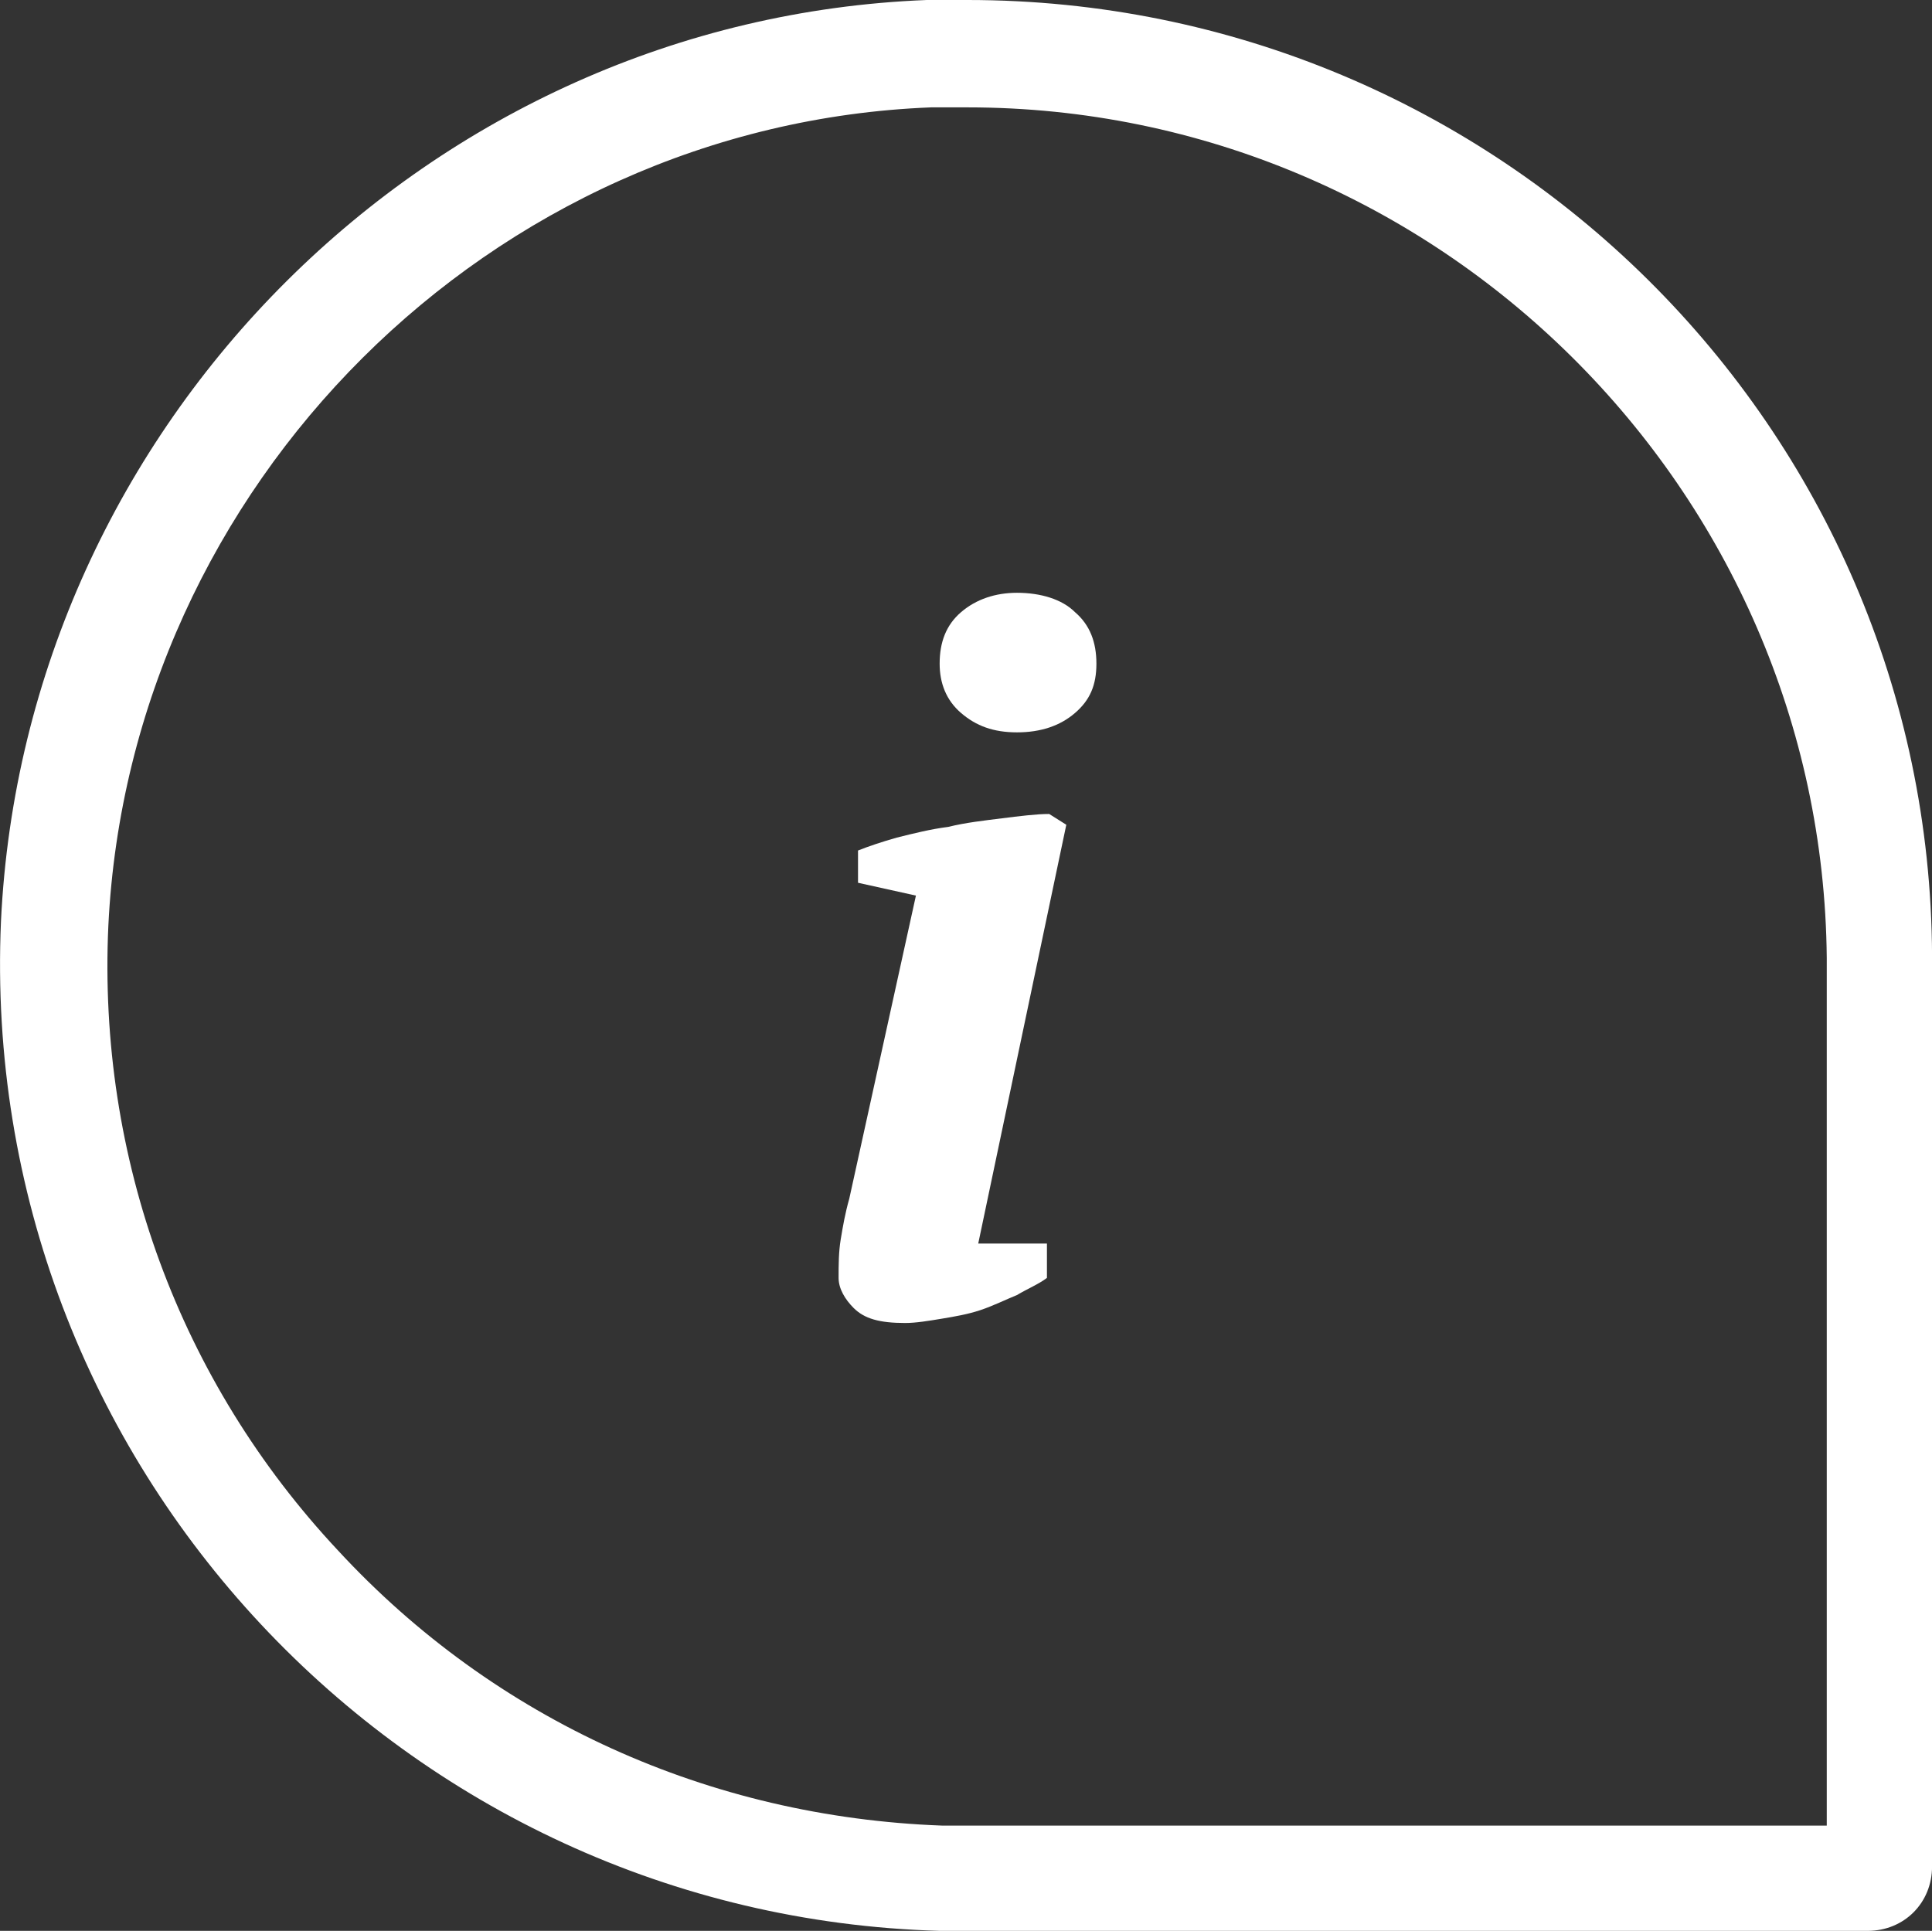
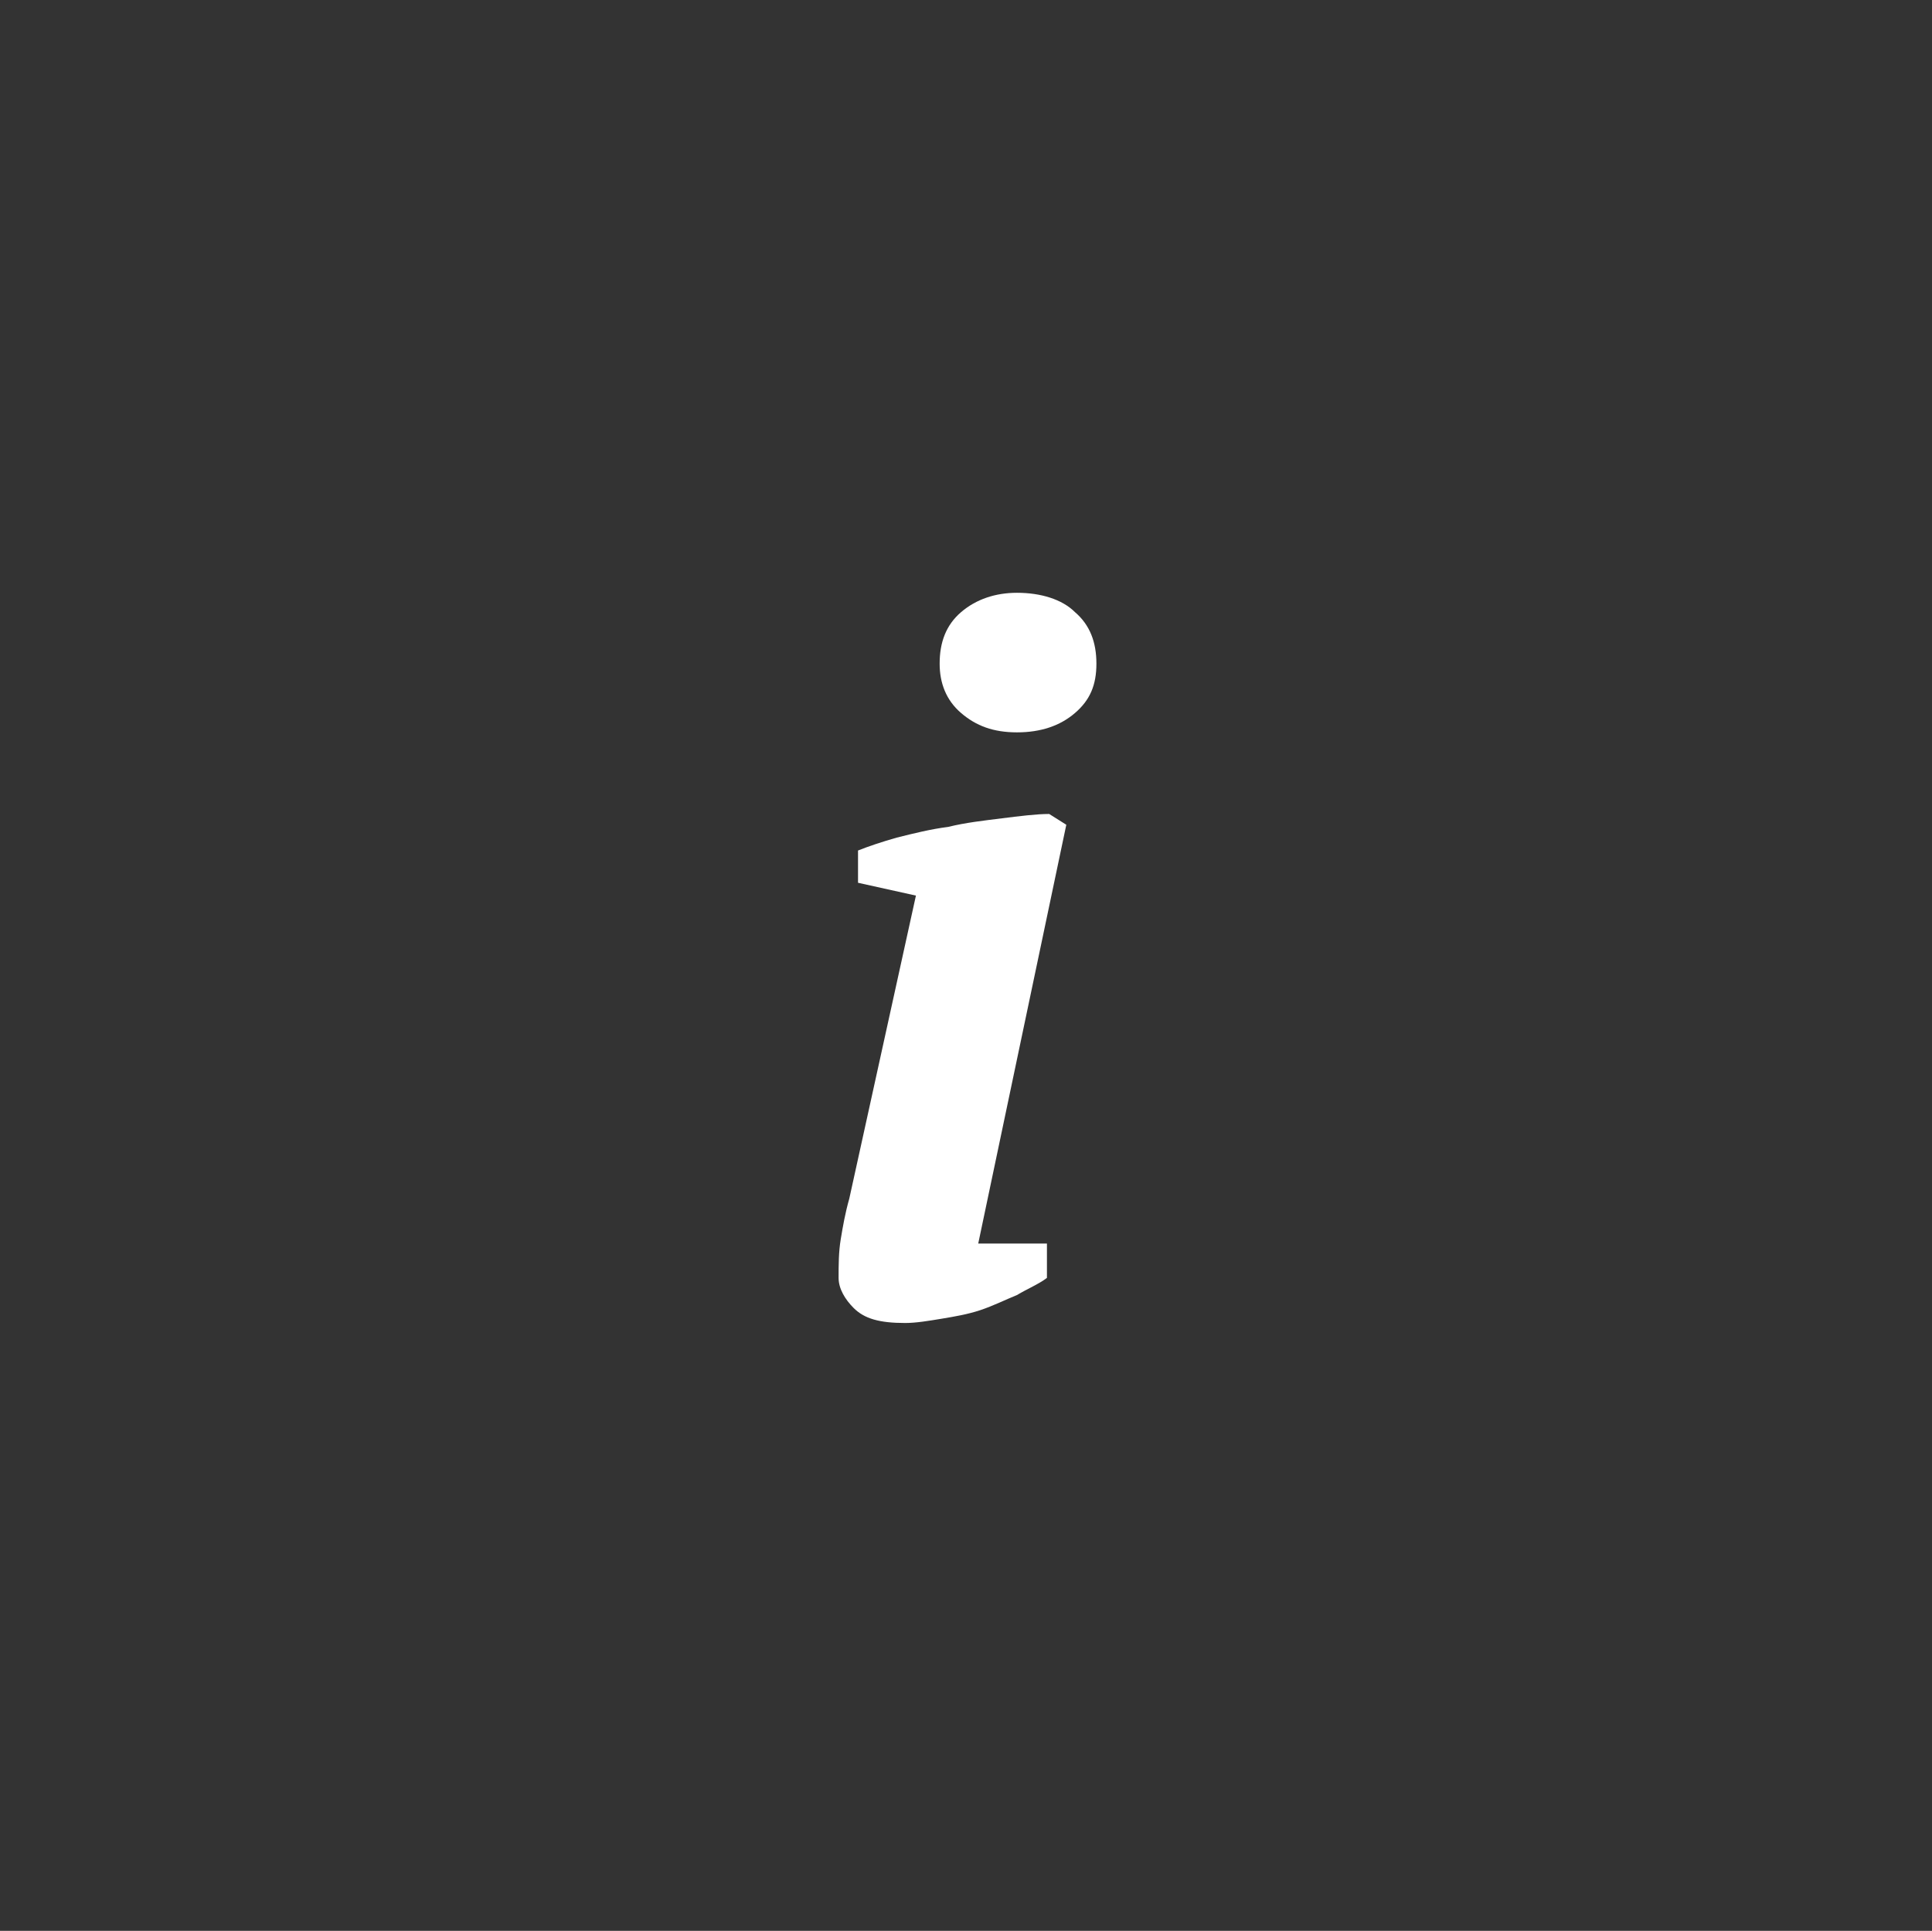
<svg xmlns="http://www.w3.org/2000/svg" version="1.1" id="Ebene_1" x="0px" y="0px" width="36px" height="35.983px" viewBox="239.584 280.48 36 35.983" enable-background="new 239.584 280.48 36 35.983" xml:space="preserve">
  <rect x="239.584" y="280.48" width="36" height="35.983" fill="#333333" stroke="none" />
-   <path fill="#FFFFFF" d="M257.613,280.48v2.001c8.766,0,15.93,7.125,16.01,15.85v16.17h-16.49c-4.323-0.16-8.325-1.961-11.247-5.123  c-2.962-3.162-4.483-7.325-4.283-11.647c0.4-8.206,7.125-14.93,15.33-15.25c0.24,0,0.44,0,0.68,0V280.48 M257.613,280.48  c-0.24,0-0.52,0-0.76,0c-9.246,0.36-16.811,7.885-17.251,17.171c-0.44,10.126,7.525,18.532,17.491,18.812h17.291l0,0  c0.681,0,1.201-0.521,1.201-1.201v-16.97C275.544,288.445,267.5,280.48,257.613,280.48L257.613,280.48z" />
  <g>
    <path fill="#FFFFFF" d="M255.572,296.931v-0.601c0.2-0.08,0.44-0.16,0.72-0.24c0.32-0.08,0.641-0.16,0.96-0.2   c0.321-0.08,0.681-0.12,1.001-0.16c0.32-0.04,0.641-0.081,0.881-0.081l0.319,0.201l-1.641,7.804h1.28v0.641   c-0.16,0.12-0.359,0.2-0.56,0.32c-0.2,0.08-0.44,0.2-0.68,0.28c-0.241,0.08-0.481,0.12-0.721,0.16c-0.24,0.04-0.48,0.08-0.68,0.08   c-0.48,0-0.761-0.08-0.961-0.28c-0.16-0.16-0.28-0.36-0.28-0.56c0-0.241,0-0.48,0.04-0.721s0.081-0.48,0.16-0.76l1.241-5.644   L255.572,296.931z M257.093,292.848c0-0.4,0.12-0.721,0.4-0.961c0.28-0.24,0.64-0.36,1.041-0.36c0.44,0,0.84,0.12,1.08,0.36   c0.28,0.24,0.4,0.561,0.4,0.961s-0.12,0.68-0.4,0.92c-0.279,0.24-0.64,0.36-1.08,0.36s-0.761-0.12-1.041-0.36   C257.213,293.528,257.093,293.208,257.093,292.848z" />
  </g>
</svg>